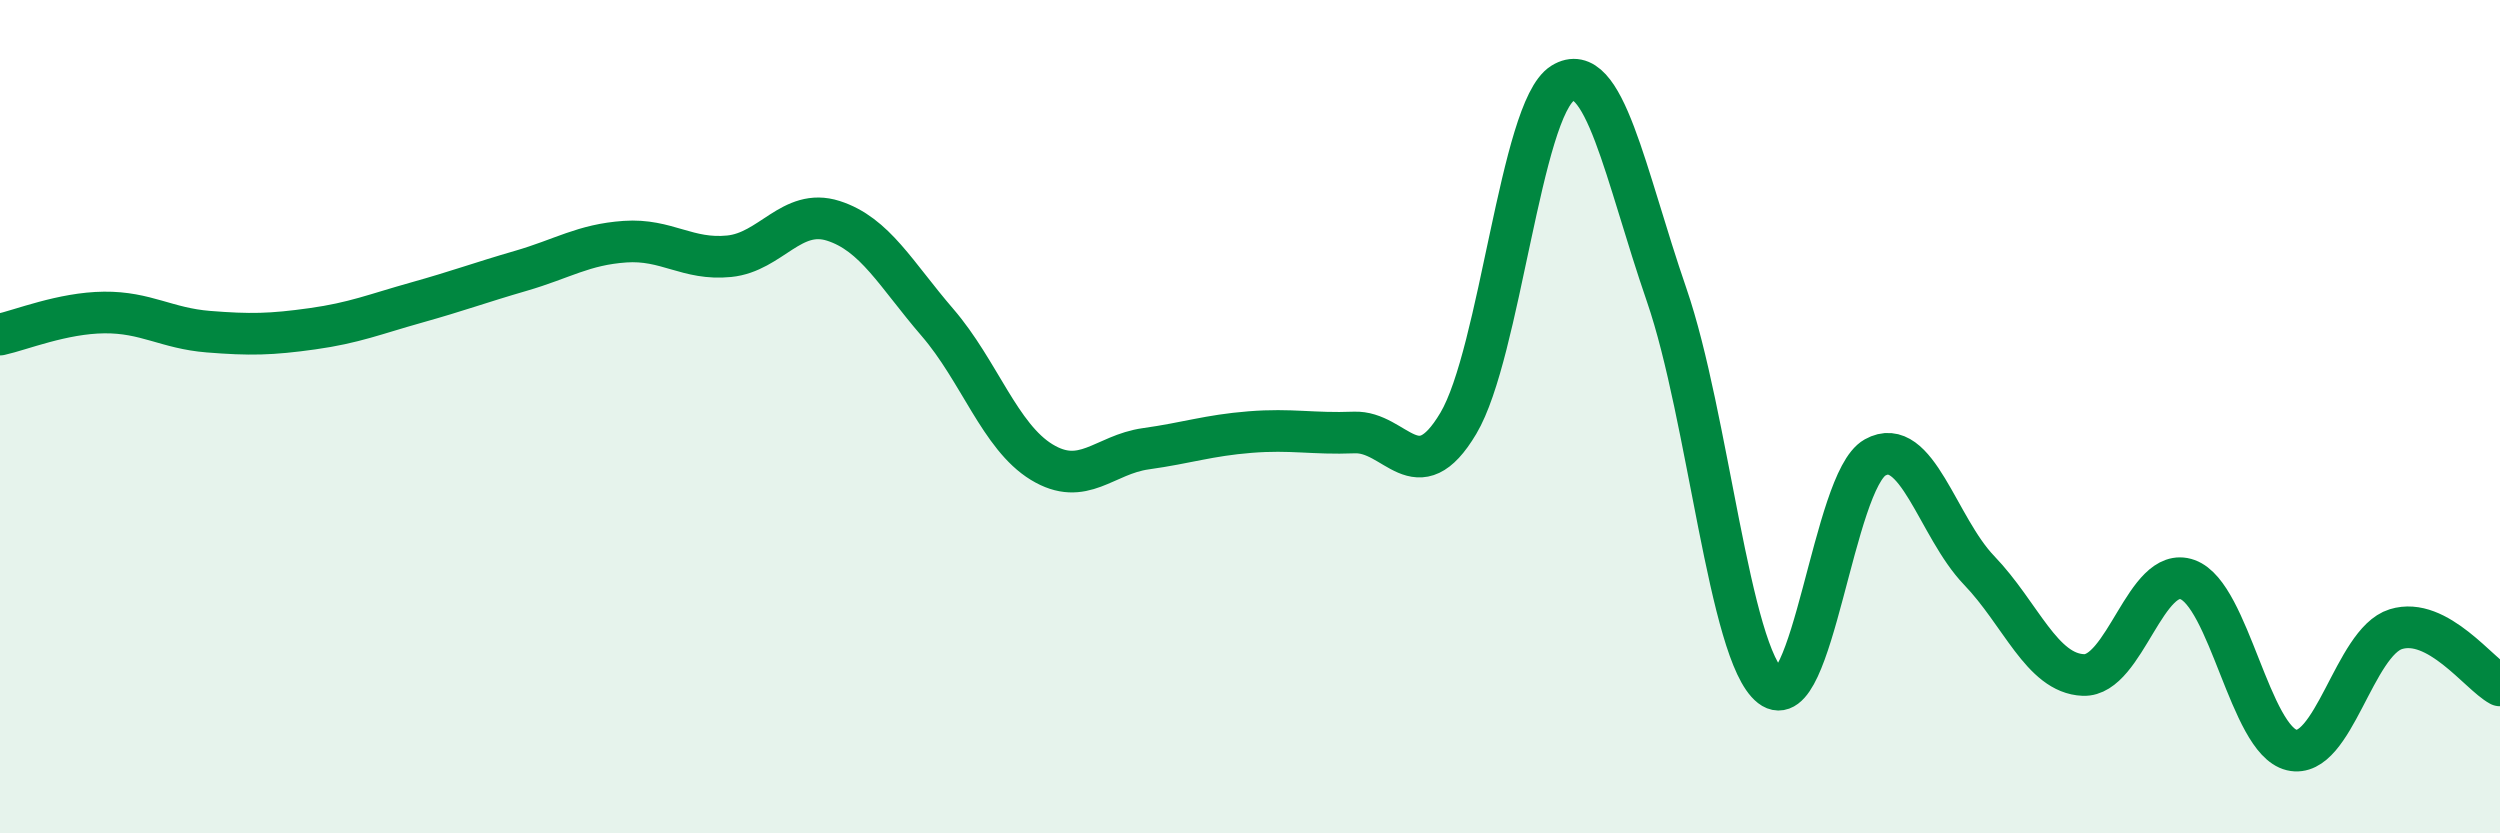
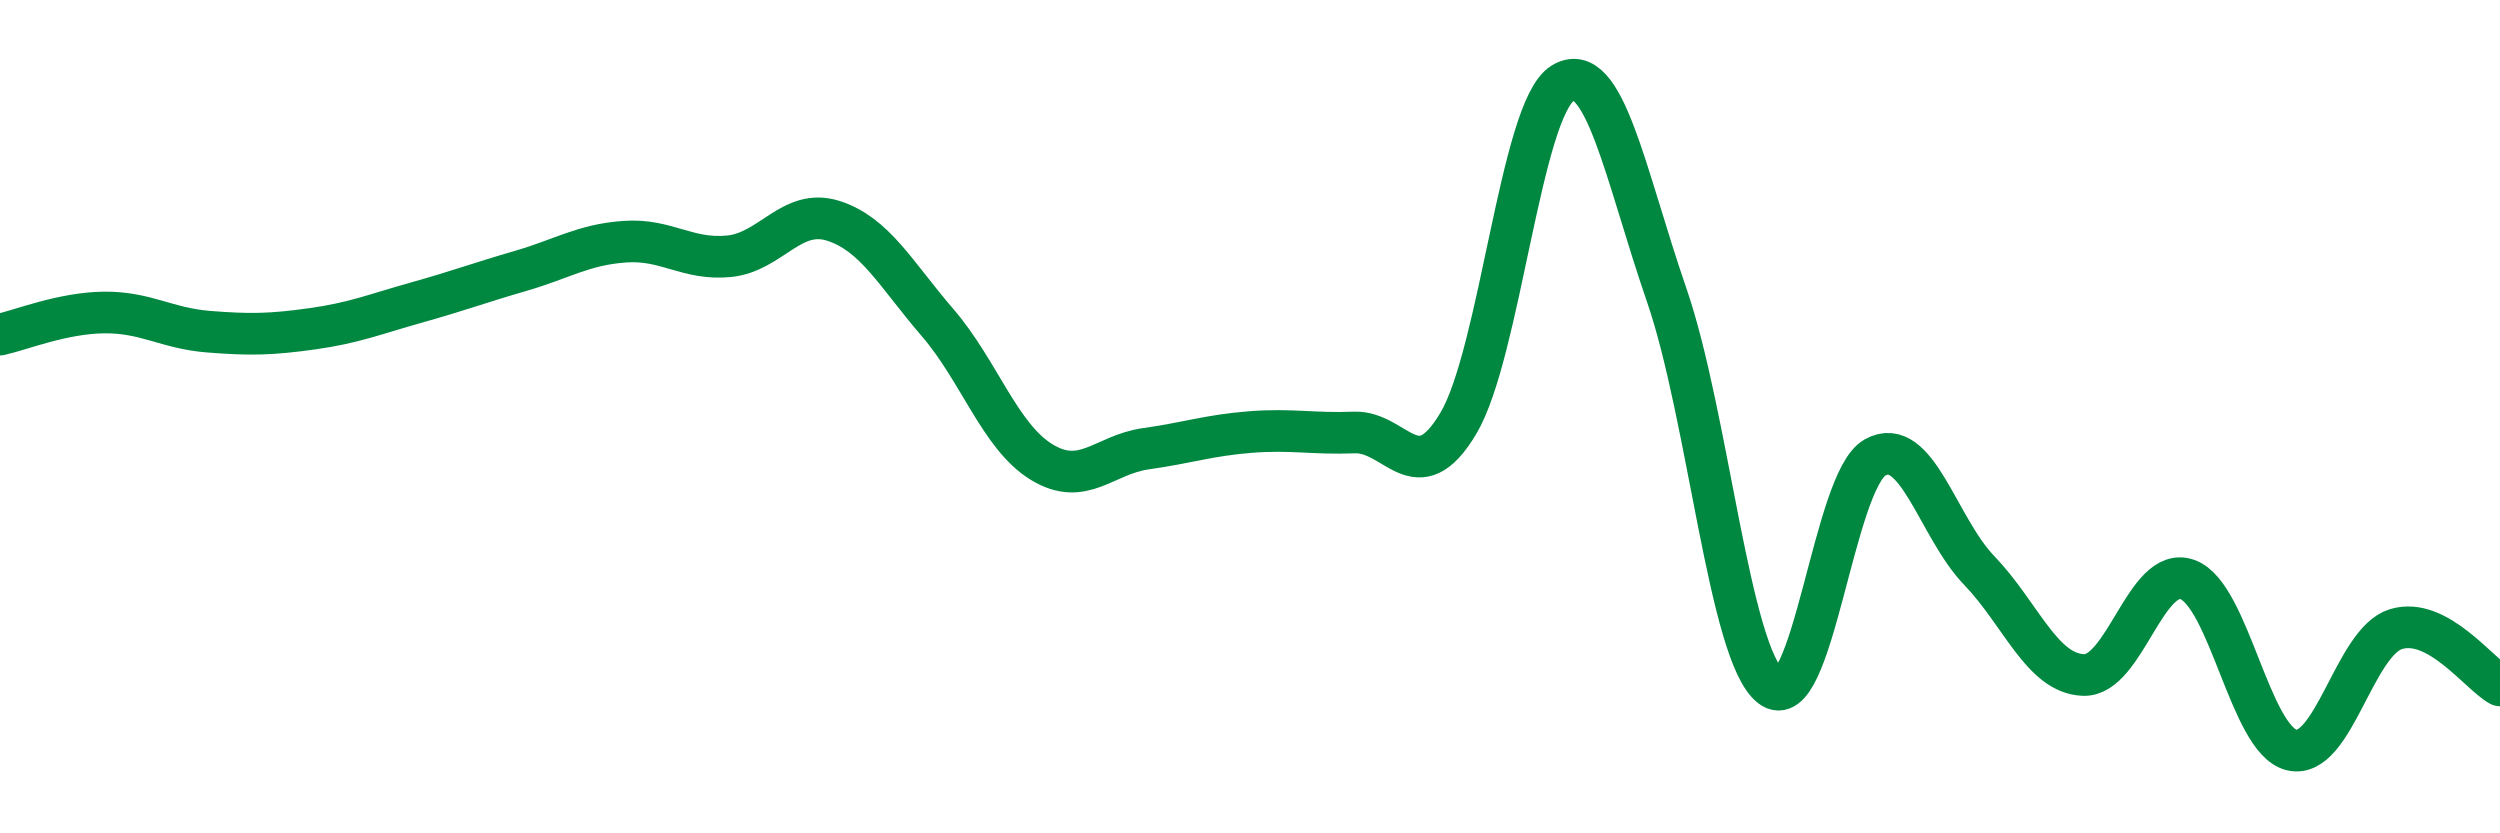
<svg xmlns="http://www.w3.org/2000/svg" width="60" height="20" viewBox="0 0 60 20">
-   <path d="M 0,8.03 C 0.5,7.92 1.5,7.51 2.5,7.5 C 3.5,7.49 4,7.88 5,7.96 C 6,8.04 6.5,8.03 7.5,7.89 C 8.5,7.75 9,7.54 10,7.26 C 11,6.98 11.5,6.79 12.5,6.5 C 13.5,6.21 14,5.87 15,5.8 C 16,5.73 16.5,6.25 17.5,6.15 C 18.5,6.05 19,4.98 20,5.3 C 21,5.62 21.5,6.58 22.5,7.74 C 23.5,8.9 24,10.48 25,11.09 C 26,11.7 26.5,10.91 27.5,10.77 C 28.5,10.63 29,10.45 30,10.37 C 31,10.29 31.5,10.42 32.5,10.38 C 33.5,10.34 34,11.84 35,10.16 C 36,8.48 36.5,2.62 37.5,2 C 38.5,1.38 39,4.18 40,7.08 C 41,9.98 41.5,15.7 42.5,16.48 C 43.5,17.26 44,11.54 45,10.98 C 46,10.42 46.5,12.65 47.5,13.69 C 48.5,14.73 49,16.16 50,16.2 C 51,16.24 51.5,13.55 52.5,13.91 C 53.5,14.27 54,17.76 55,18 C 56,18.24 56.5,15.41 57.5,15.1 C 58.5,14.79 59.5,16.18 60,16.45L60 20L0 20Z" fill="#008740" opacity="0.1" stroke-linecap="round" stroke-linejoin="round" />
  <path d="M 0,8.03 C 0.5,7.92 1.5,7.51 2.5,7.5 C 3.5,7.49 4,7.88 5,7.96 C 6,8.04 6.5,8.03 7.5,7.89 C 8.5,7.75 9,7.54 10,7.26 C 11,6.98 11.5,6.79 12.5,6.5 C 13.5,6.21 14,5.87 15,5.8 C 16,5.73 16.5,6.25 17.5,6.15 C 18.5,6.05 19,4.98 20,5.3 C 21,5.62 21.5,6.58 22.5,7.74 C 23.5,8.9 24,10.48 25,11.09 C 26,11.7 26.5,10.91 27.5,10.77 C 28.5,10.63 29,10.45 30,10.37 C 31,10.29 31.5,10.42 32.5,10.38 C 33.5,10.34 34,11.84 35,10.16 C 36,8.48 36.5,2.62 37.5,2 C 38.5,1.38 39,4.18 40,7.08 C 41,9.98 41.5,15.7 42.5,16.48 C 43.5,17.26 44,11.54 45,10.98 C 46,10.42 46.5,12.65 47.5,13.69 C 48.5,14.73 49,16.16 50,16.2 C 51,16.24 51.5,13.55 52.5,13.91 C 53.5,14.27 54,17.76 55,18 C 56,18.24 56.5,15.41 57.5,15.1 C 58.5,14.79 59.5,16.18 60,16.45" stroke="#008740" stroke-width="1" fill="none" stroke-linecap="round" stroke-linejoin="round" />
</svg>